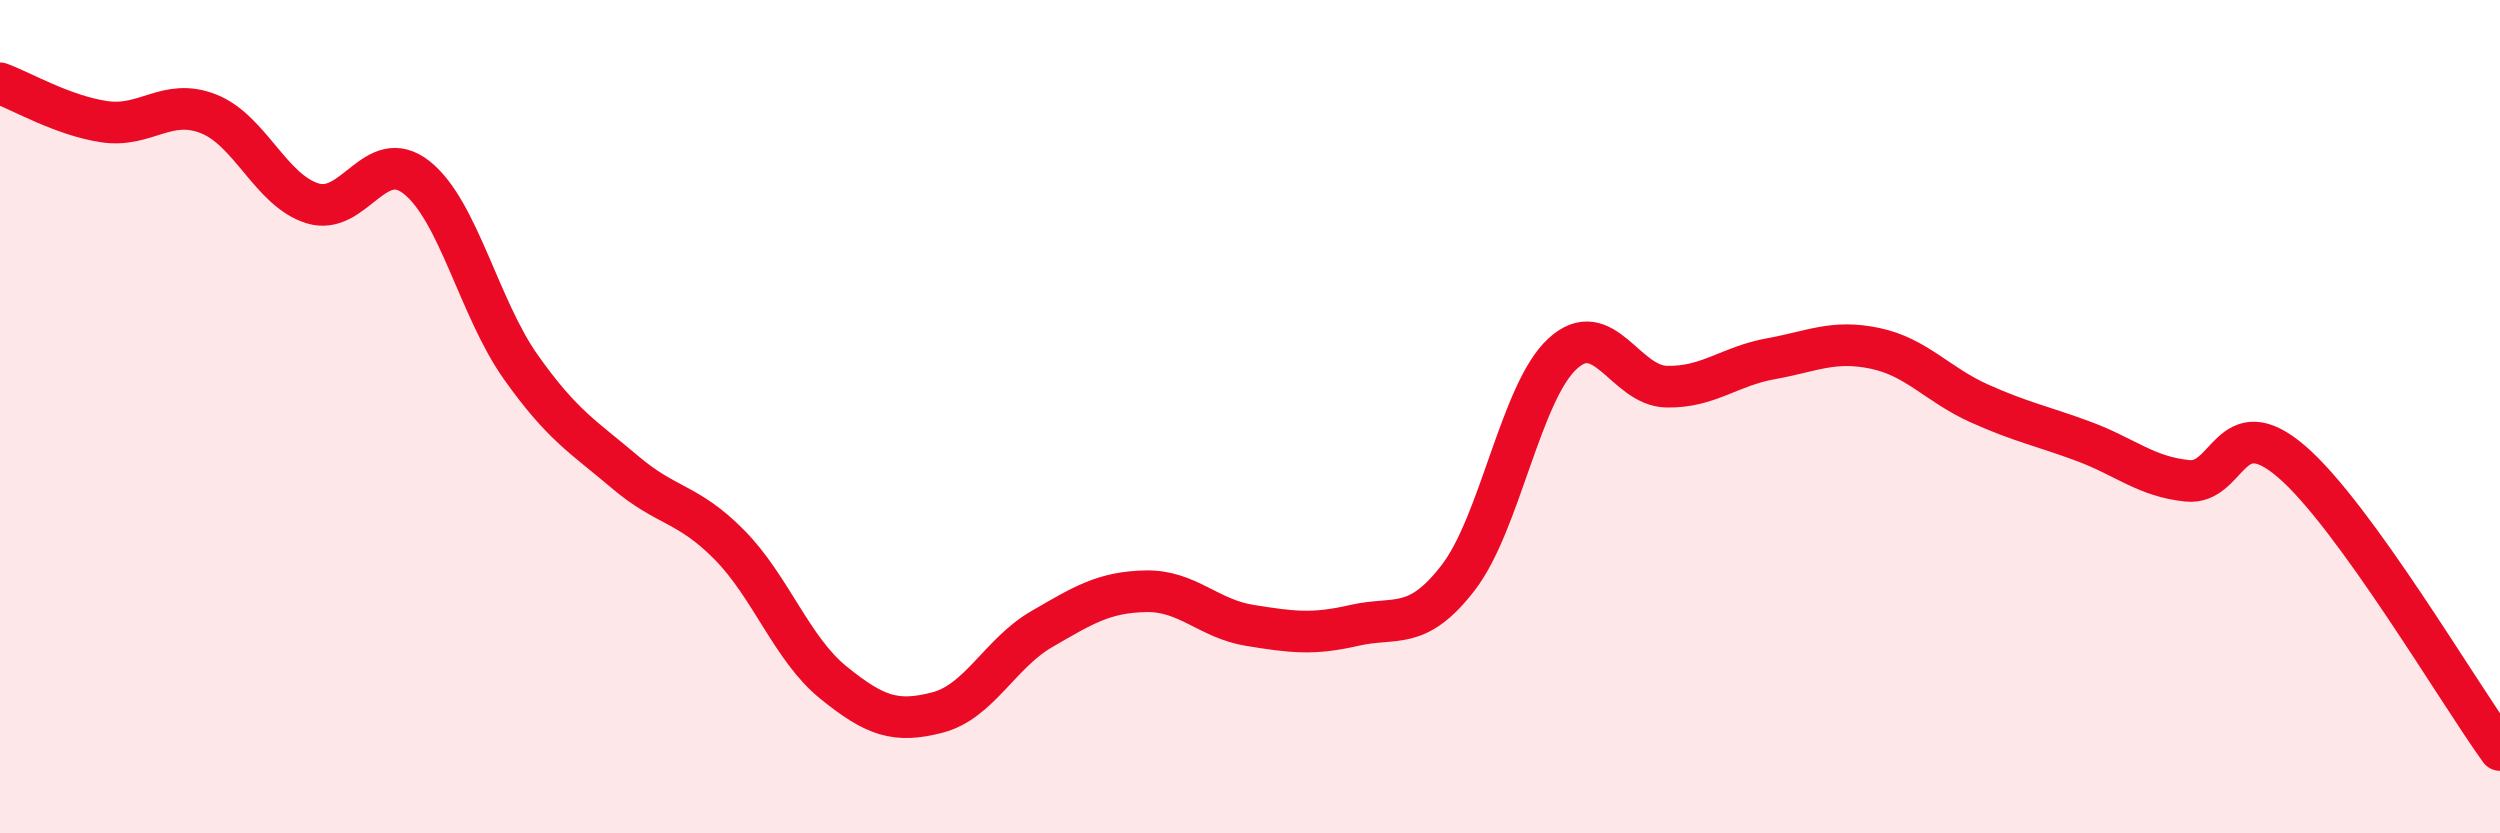
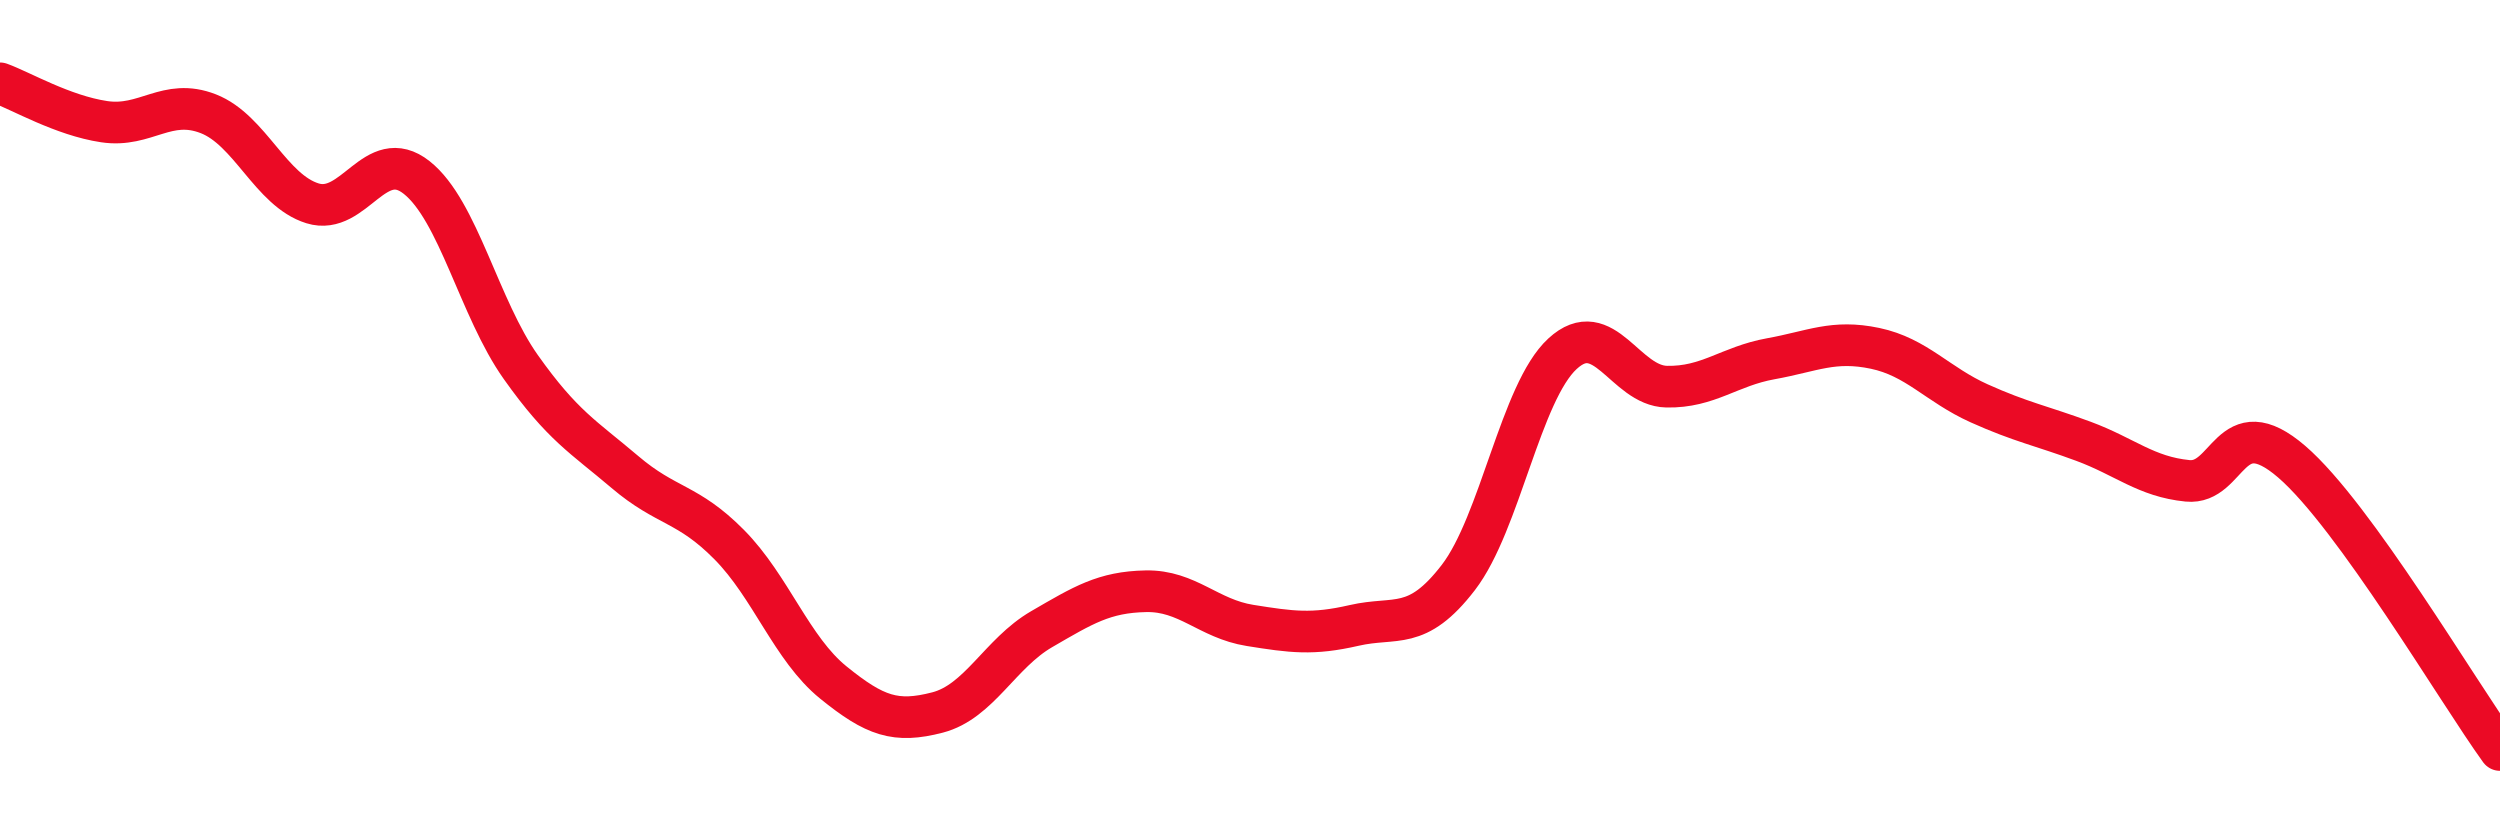
<svg xmlns="http://www.w3.org/2000/svg" width="60" height="20" viewBox="0 0 60 20">
-   <path d="M 0,2 C 0.5,2.18 1.5,2.77 2.5,2.92 C 3.5,3.07 4,2.34 5,2.73 C 6,3.12 6.5,4.57 7.5,4.88 C 8.5,5.19 9,3.47 10,4.26 C 11,5.05 11.5,7.4 12.5,8.81 C 13.5,10.22 14,10.48 15,11.33 C 16,12.18 16.5,12.06 17.5,13.07 C 18.5,14.08 19,15.57 20,16.38 C 21,17.19 21.5,17.36 22.5,17.1 C 23.5,16.84 24,15.68 25,15.1 C 26,14.52 26.5,14.21 27.5,14.19 C 28.5,14.17 29,14.85 30,15.01 C 31,15.17 31.5,15.24 32.5,15.01 C 33.5,14.78 34,15.16 35,13.86 C 36,12.56 36.5,9.41 37.5,8.49 C 38.5,7.57 39,9.26 40,9.28 C 41,9.3 41.5,8.79 42.5,8.61 C 43.5,8.43 44,8.15 45,8.36 C 46,8.57 46.5,9.23 47.5,9.68 C 48.5,10.13 49,10.22 50,10.59 C 51,10.96 51.5,11.44 52.5,11.54 C 53.5,11.64 53.5,9.79 55,11.08 C 56.5,12.37 59,16.62 60,18L60 20L0 20Z" fill="#EB0A25" opacity="0.1" stroke-linecap="round" stroke-linejoin="round" />
  <path d="M 0,2 C 0.5,2.18 1.5,2.77 2.5,2.92 C 3.5,3.07 4,2.34 5,2.73 C 6,3.12 6.5,4.57 7.5,4.88 C 8.5,5.19 9,3.47 10,4.26 C 11,5.05 11.5,7.4 12.5,8.81 C 13.5,10.22 14,10.48 15,11.33 C 16,12.18 16.5,12.06 17.5,13.07 C 18.5,14.08 19,15.57 20,16.38 C 21,17.19 21.5,17.36 22.5,17.1 C 23.5,16.84 24,15.68 25,15.1 C 26,14.52 26.5,14.21 27.5,14.19 C 28.5,14.17 29,14.85 30,15.01 C 31,15.17 31.5,15.24 32.5,15.01 C 33.5,14.78 34,15.16 35,13.86 C 36,12.56 36.5,9.41 37.5,8.49 C 38.5,7.57 39,9.26 40,9.28 C 41,9.3 41.5,8.79 42.5,8.61 C 43.5,8.43 44,8.15 45,8.36 C 46,8.57 46.5,9.23 47.5,9.68 C 48.5,10.13 49,10.22 50,10.59 C 51,10.96 51.5,11.44 52.5,11.54 C 53.5,11.64 53.5,9.79 55,11.08 C 56.5,12.37 59,16.62 60,18" stroke="#EB0A25" stroke-width="1" fill="none" stroke-linecap="round" stroke-linejoin="round" />
</svg>